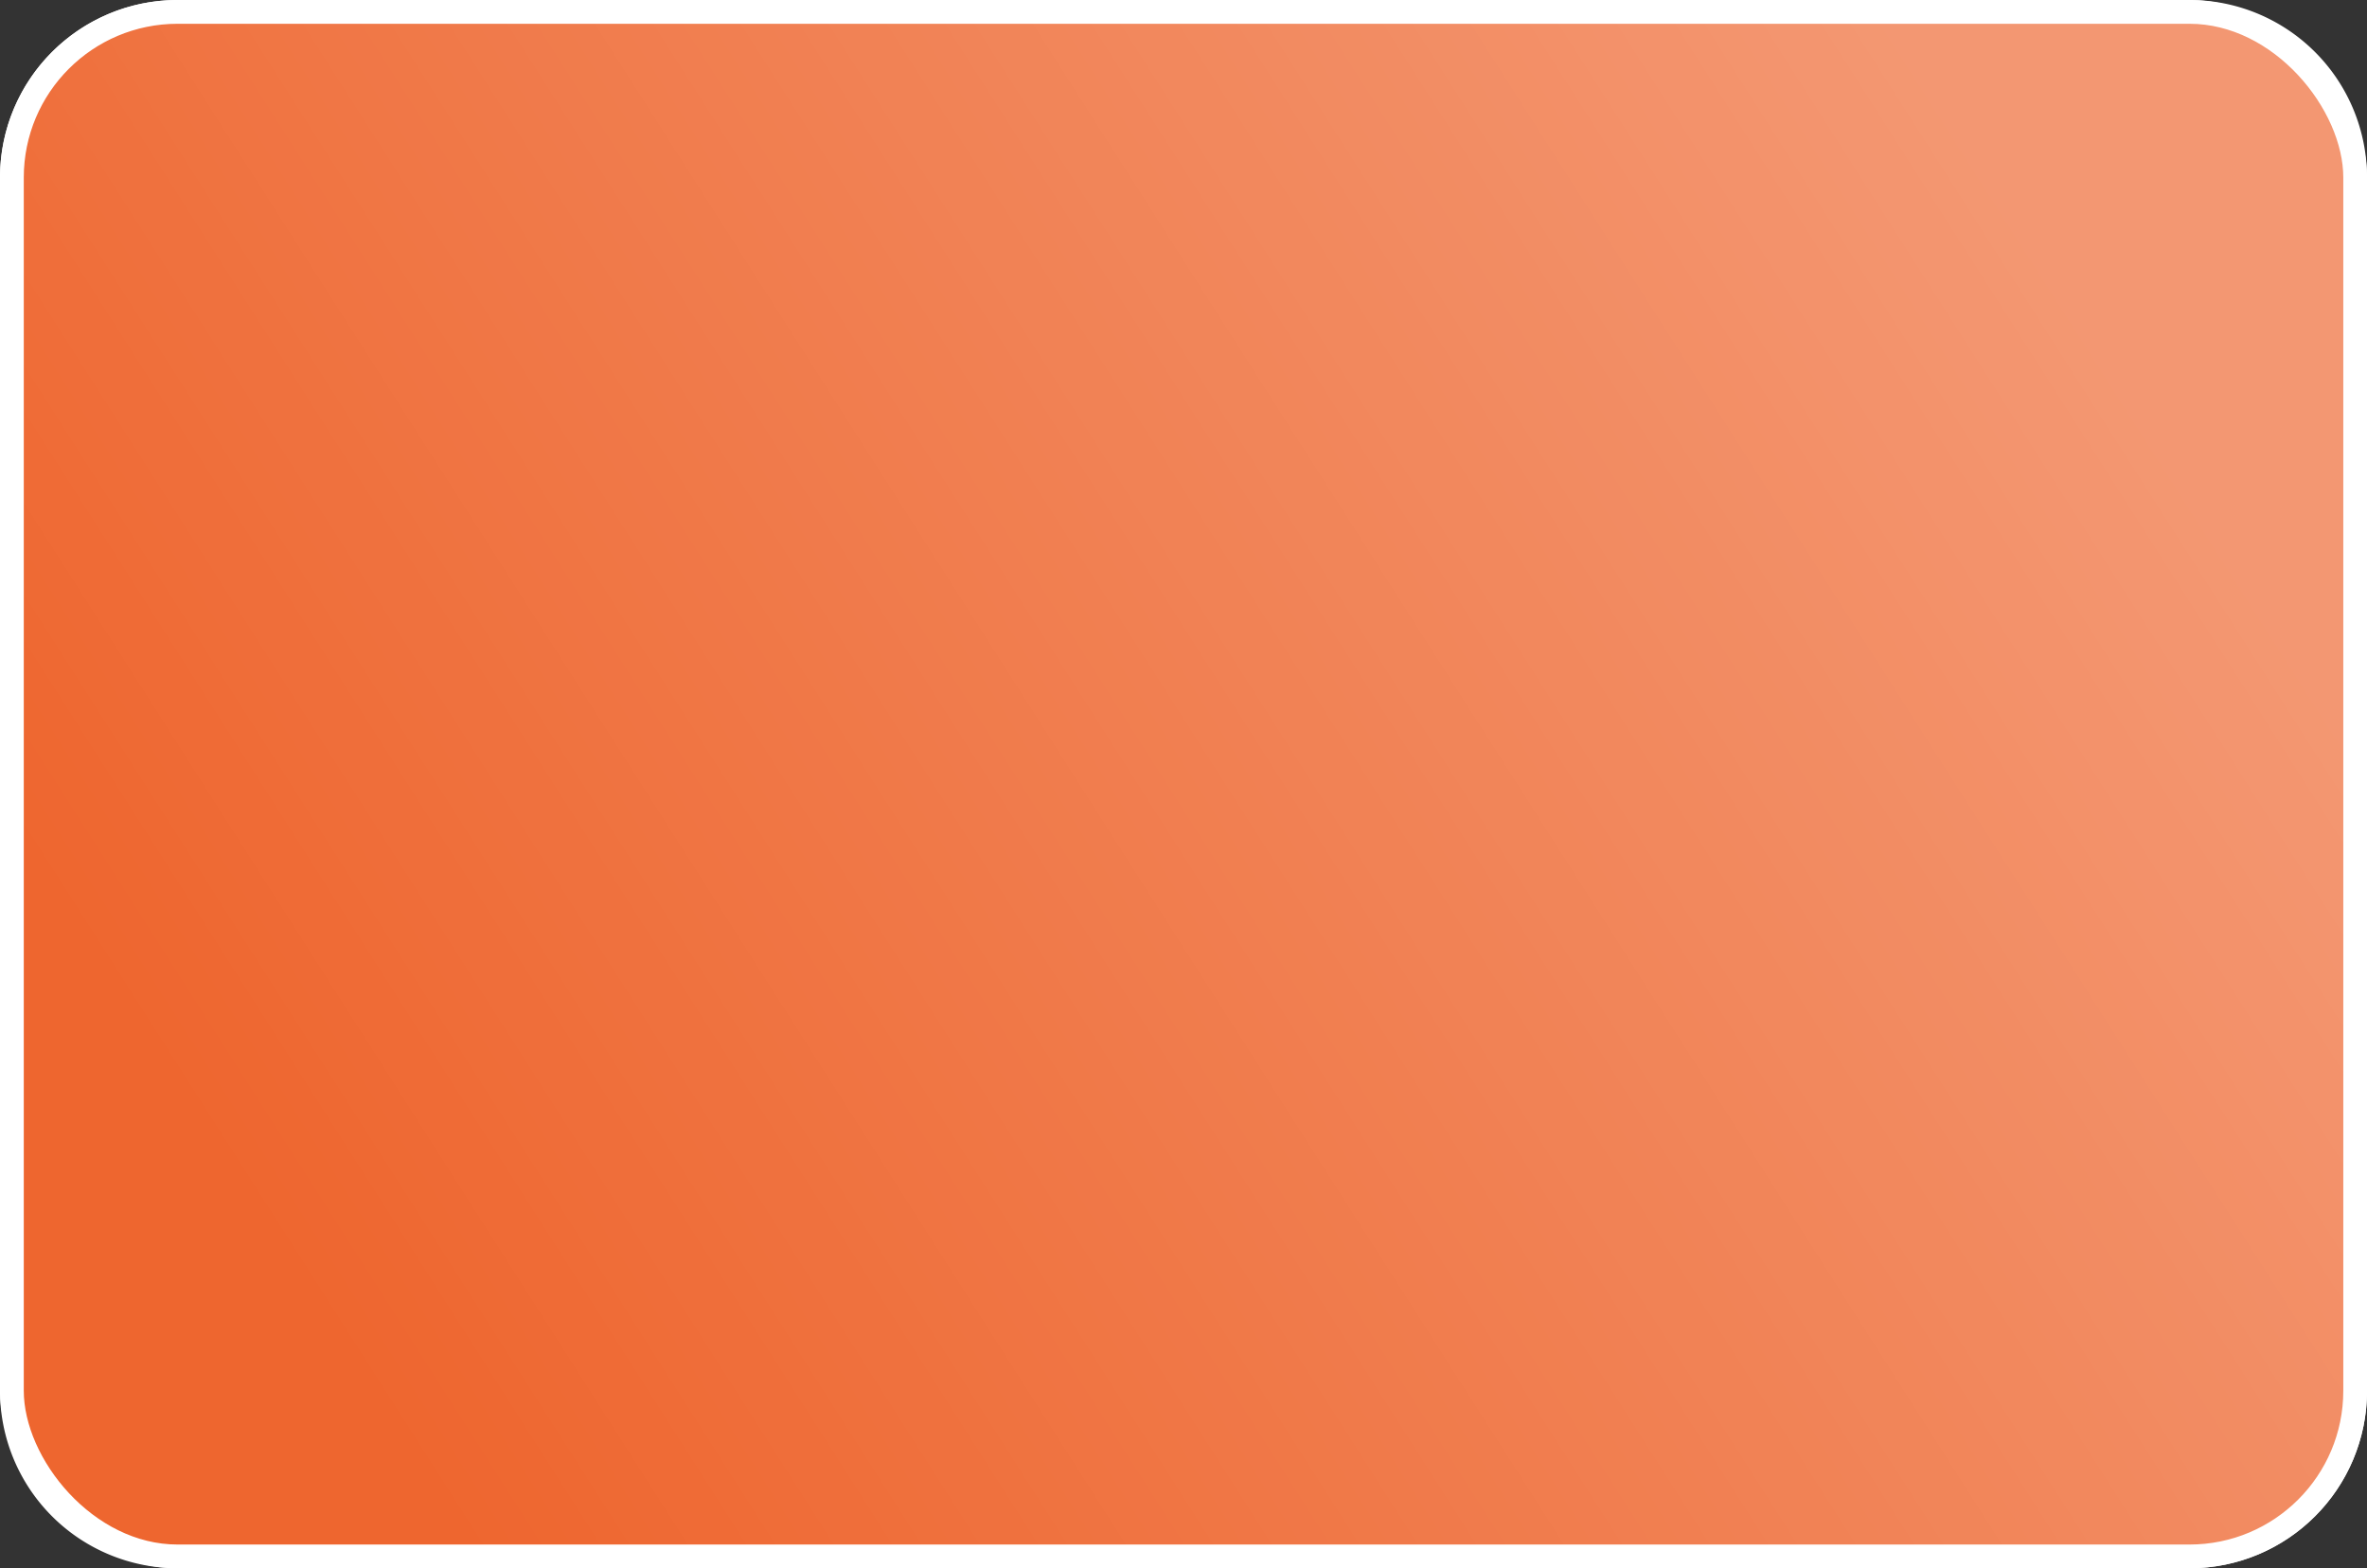
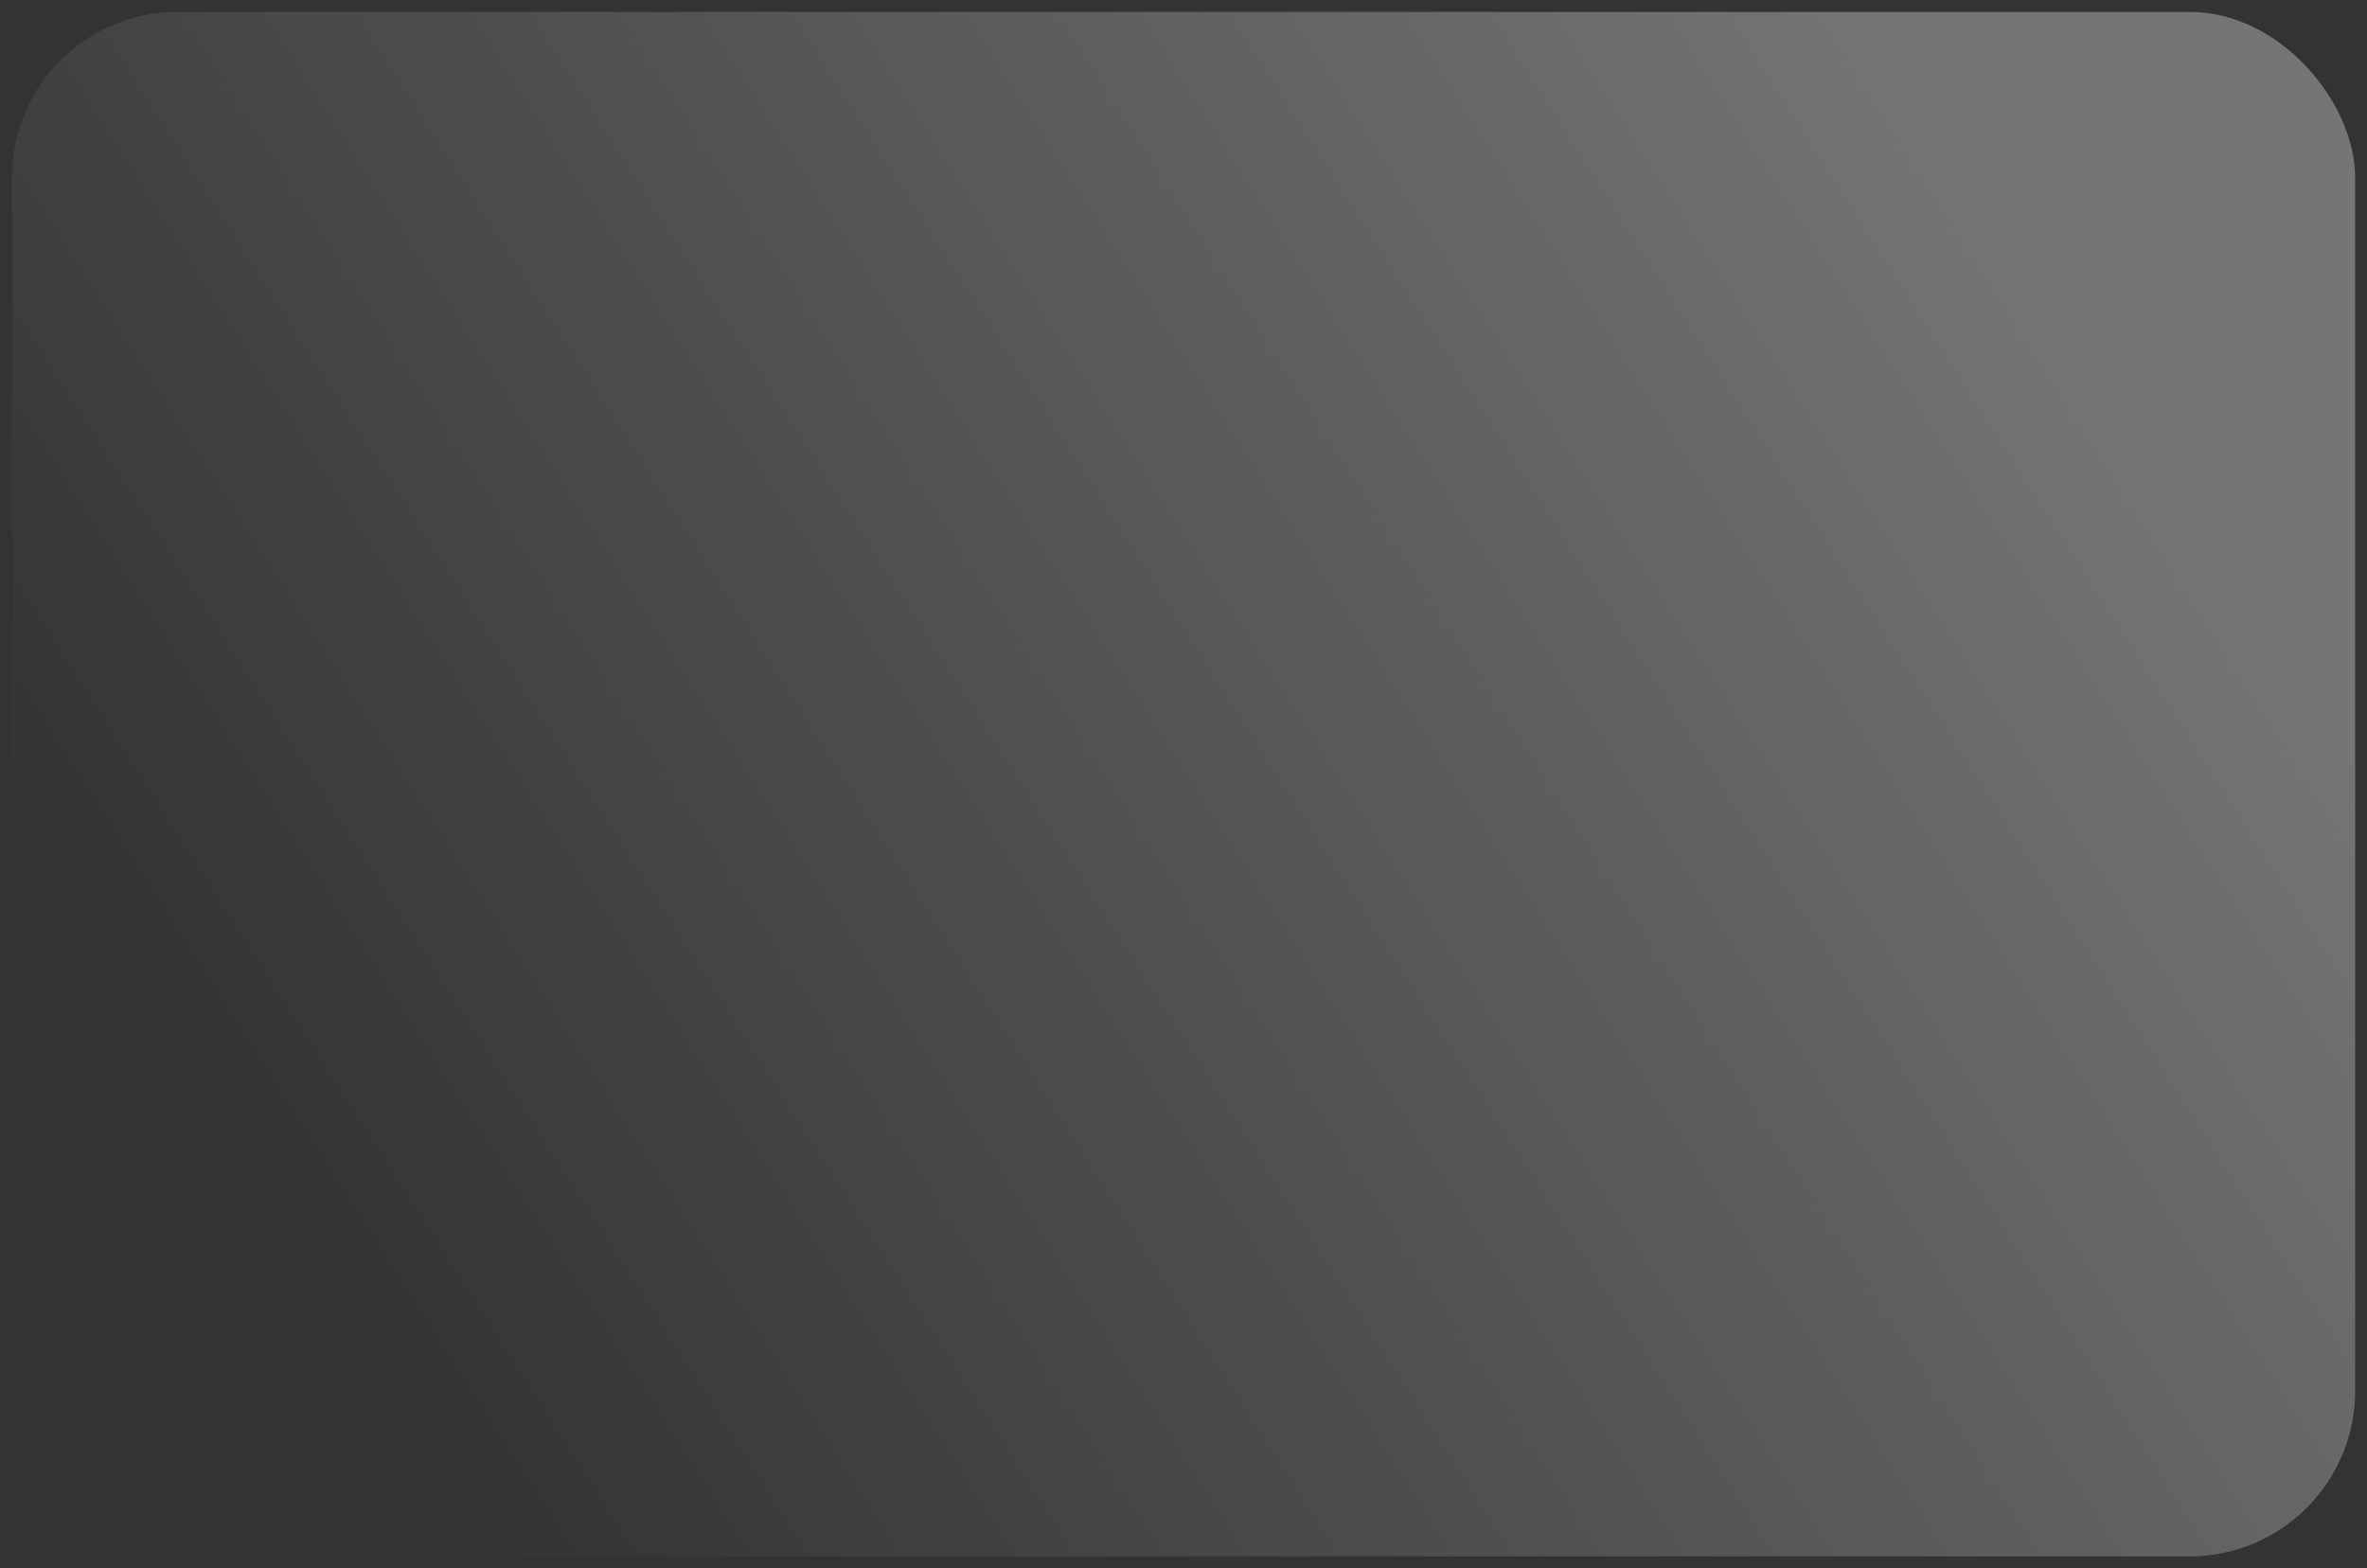
<svg xmlns="http://www.w3.org/2000/svg" width="320" height="212" fill="none">
  <rect width="100%" height="100%" fill="#333333" stroke="none" />
-   <path d="M0 24A24 24 0 0 1 24 0h272a24 24 0 0 1 24 24v164a24 24 0 0 1-24 24H24a24 24 0 0 1-24-24V24Z" fill="#fff" />
-   <rect x="1.61" y="1.61" width="316.79" height="208.79" rx="22.39" fill="#EE662F" />
  <rect x="1.61" y="1.61" width="316.79" height="208.79" rx="22.39" fill="url(#a)" fill-opacity=".4" style="mix-blend-mode:hard-light" />
-   <rect x="1.61" y="1.61" width="316.79" height="208.79" rx="22.39" stroke="#fff" stroke-width="3.21" />
  <defs>
    <linearGradient id="a" x1="-173.66" y1="322.53" x2="275.54" y2="36.22" gradientUnits="userSpaceOnUse">
      <stop offset=".49" stop-color="#fff" stop-opacity="0" />
      <stop offset="1" stop-color="#fff" stop-opacity=".8" />
    </linearGradient>
  </defs>
</svg>